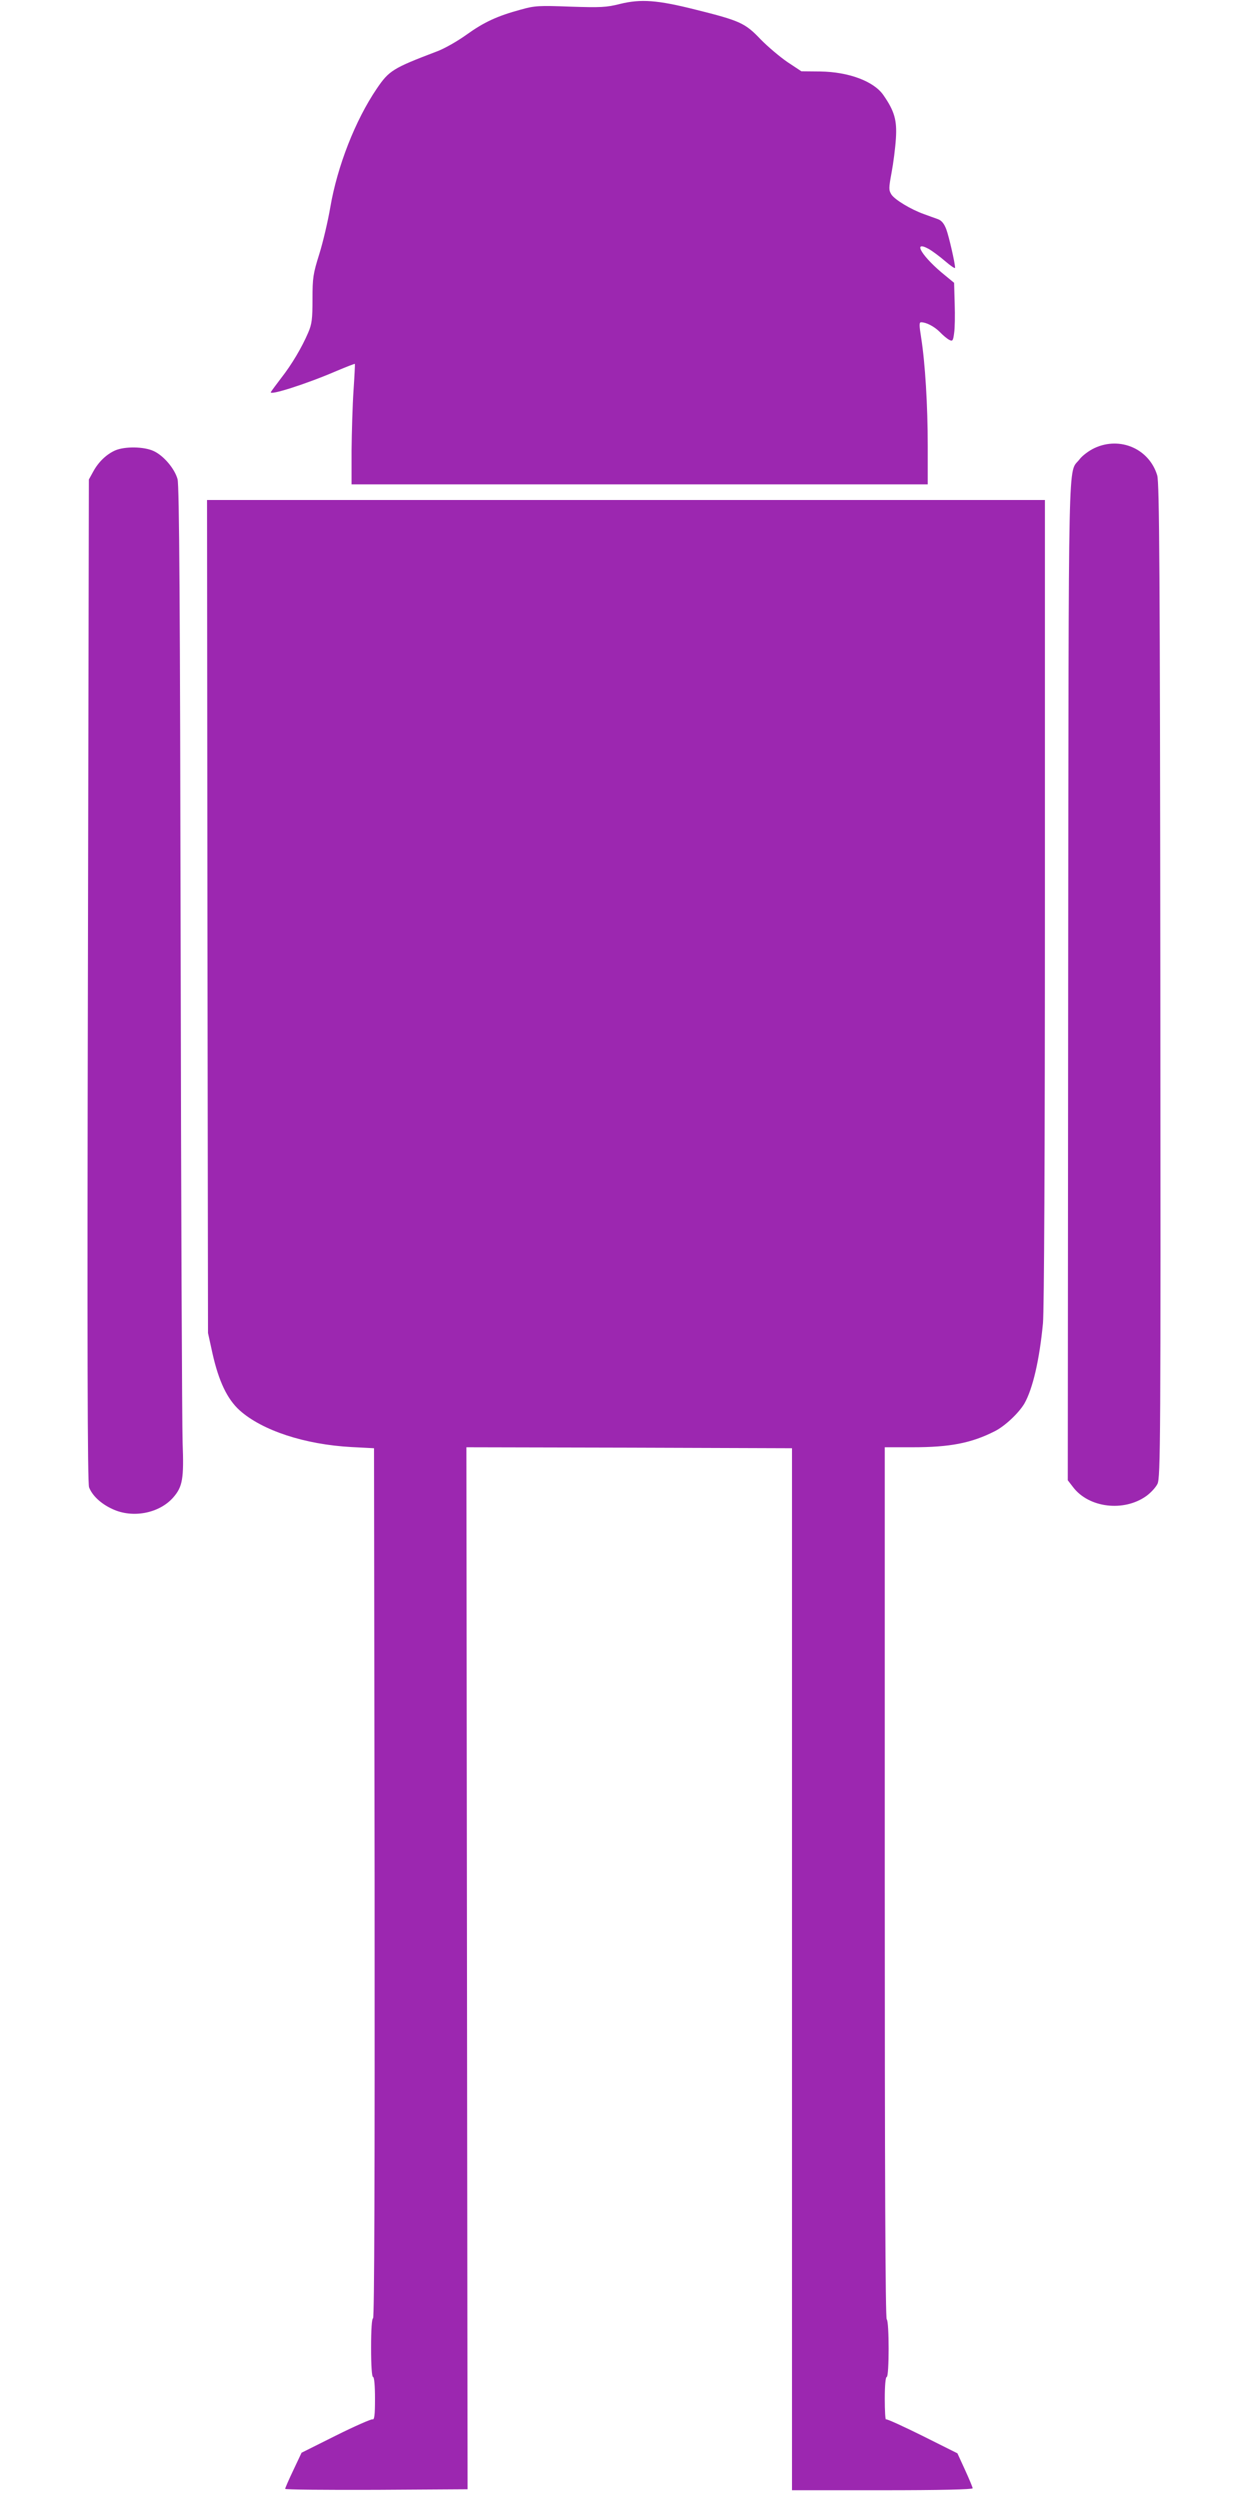
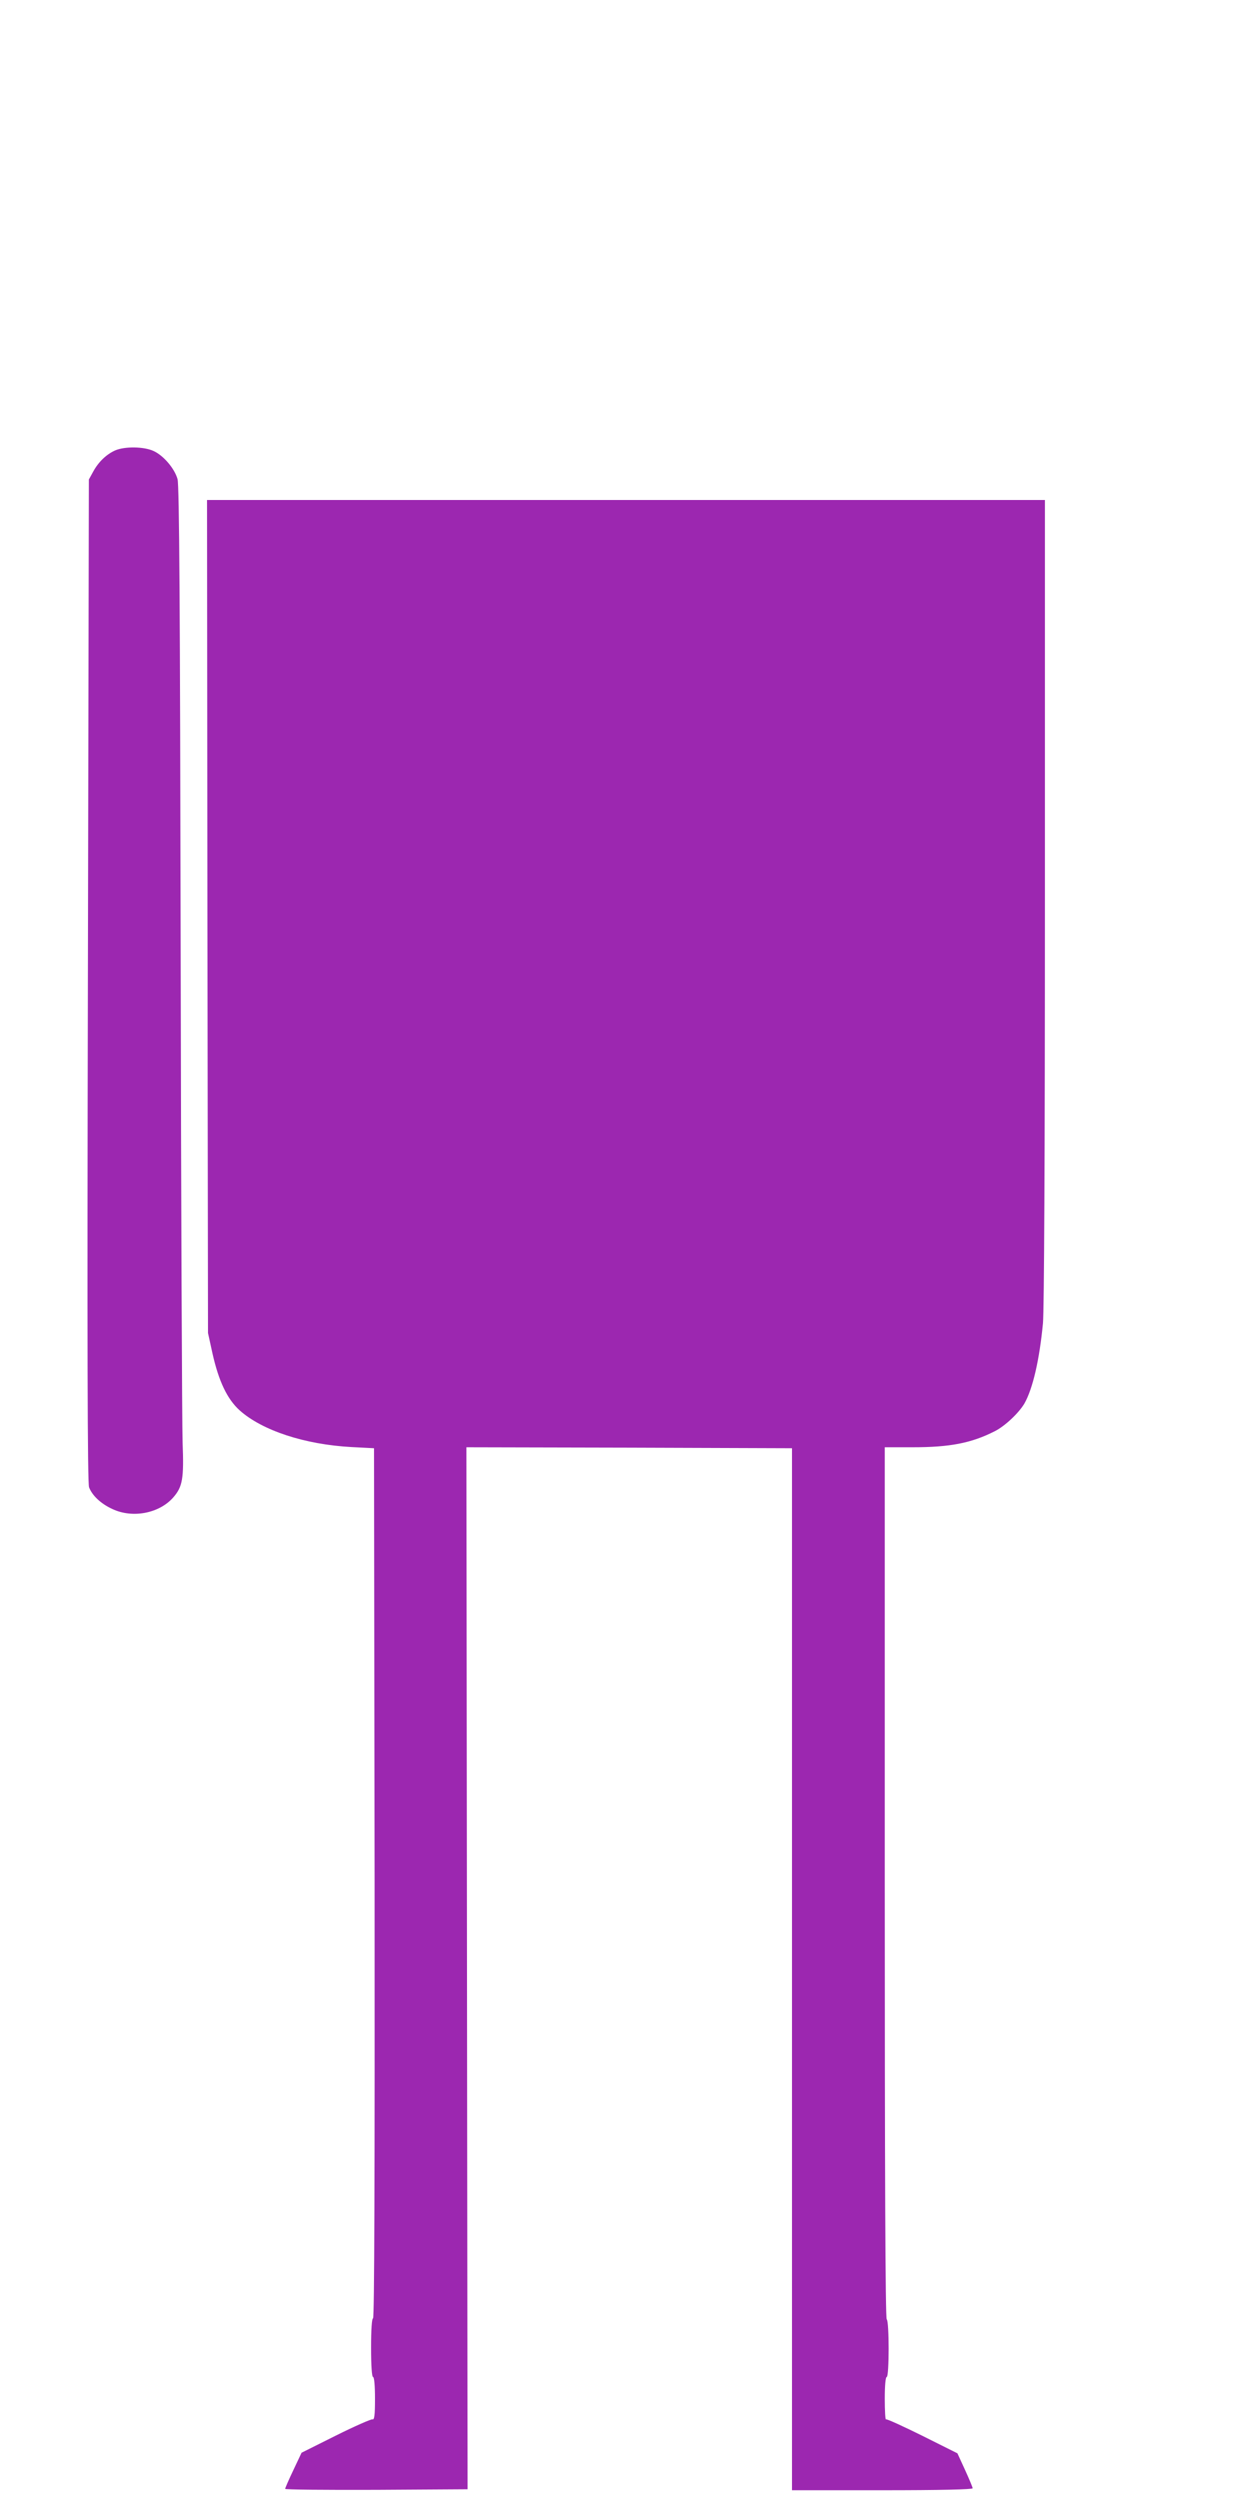
<svg xmlns="http://www.w3.org/2000/svg" version="1.0" width="640pt" height="1280pt" viewBox="0 0 640 1280" preserveAspectRatio="xMidYMid meet">
  <g transform="translate(0,1280) scale(0.1,-0.1)" fill="#9c27b0" stroke="none">
-     <path d="M3175 12780 c-70 -18 -101 -19 -255 -14 -160 6 -182 5 -253 -15 -122 -33 -190 -65 -279 -129 -46 -33 -114 -72 -153 -86 -223 -85 -243 -97 -306 -190 -110 -162 -202 -397 -238 -608 -12 -70 -37 -177 -56 -238 -32 -102 -35 -122 -35 -231 0 -102 -3 -128 -22 -172 -32 -75 -84 -163 -138 -232 -25 -33 -49 -65 -53 -72 -13 -21 182 41 337 108 50 21 91 37 93 36 1 -2 -2 -63 -7 -137 -5 -74 -9 -213 -10 -307 l0 -173 1475 0 1475 0 0 197 c0 206 -13 424 -34 556 -10 62 -10 77 0 77 26 0 67 -21 96 -50 16 -17 38 -35 48 -40 17 -9 20 -5 25 34 4 24 5 92 3 151 l-3 107 -45 37 c-116 93 -173 184 -86 137 18 -10 56 -38 85 -63 28 -24 51 -40 51 -34 0 23 -31 159 -45 197 -11 29 -24 45 -43 52 -15 5 -47 17 -72 26 -67 24 -148 73 -166 100 -14 23 -14 32 1 113 9 48 19 126 22 174 6 93 -7 140 -64 222 -49 71 -178 119 -323 121 l-97 1 -71 47 c-38 26 -101 79 -138 117 -79 83 -105 95 -334 152 -195 49 -278 55 -385 29z" />
-     <path d="M5604 10506 c-28 -13 -63 -39 -77 -58 -60 -78 -55 126 -58 -2666 l-2 -2561 27 -35 c81 -107 261 -128 376 -45 22 16 47 43 56 61 16 30 17 211 15 2576 -2 2100 -5 2551 -16 2588 -41 136 -190 201 -321 140z" />
    <path d="M590 10494 c-45 -20 -86 -59 -113 -109 l-22 -40 -5 -2565 c-4 -1884 -2 -2573 6 -2595 16 -42 60 -84 119 -111 103 -49 240 -23 312 59 48 55 55 96 48 281 -3 88 -8 1225 -10 2526 -3 1754 -7 2376 -16 2407 -15 54 -72 121 -123 144 -50 23 -147 24 -196 3z" />
    <path d="M1062 8108 l3 -2133 23 -105 c32 -142 75 -233 139 -291 115 -103 333 -175 573 -188 l115 -6 3 -2227 c1 -1484 -1 -2228 -8 -2228 -6 0 -10 -56 -10 -150 0 -93 4 -150 10 -150 6 0 10 -44 10 -111 0 -84 -3 -110 -13 -106 -6 2 -91 -35 -187 -83 l-176 -88 -42 -89 c-23 -48 -42 -92 -42 -96 0 -4 210 -6 467 -5 l467 3 -3 2668 -3 2667 834 -2 833 -3 0 -2668 0 -2667 463 0 c295 0 462 4 462 10 0 5 -18 48 -39 94 l-39 85 -180 90 c-99 49 -182 87 -186 84 -3 -4 -6 44 -6 105 0 68 4 112 10 112 13 0 13 287 0 295 -7 4 -10 760 -10 2236 l0 2229 143 0 c190 0 300 21 420 82 52 26 123 93 152 142 43 76 77 223 95 411 6 71 10 845 10 2163 l0 2052 -2145 0 -2145 0 2 -2132z" />
  </g>
</svg>